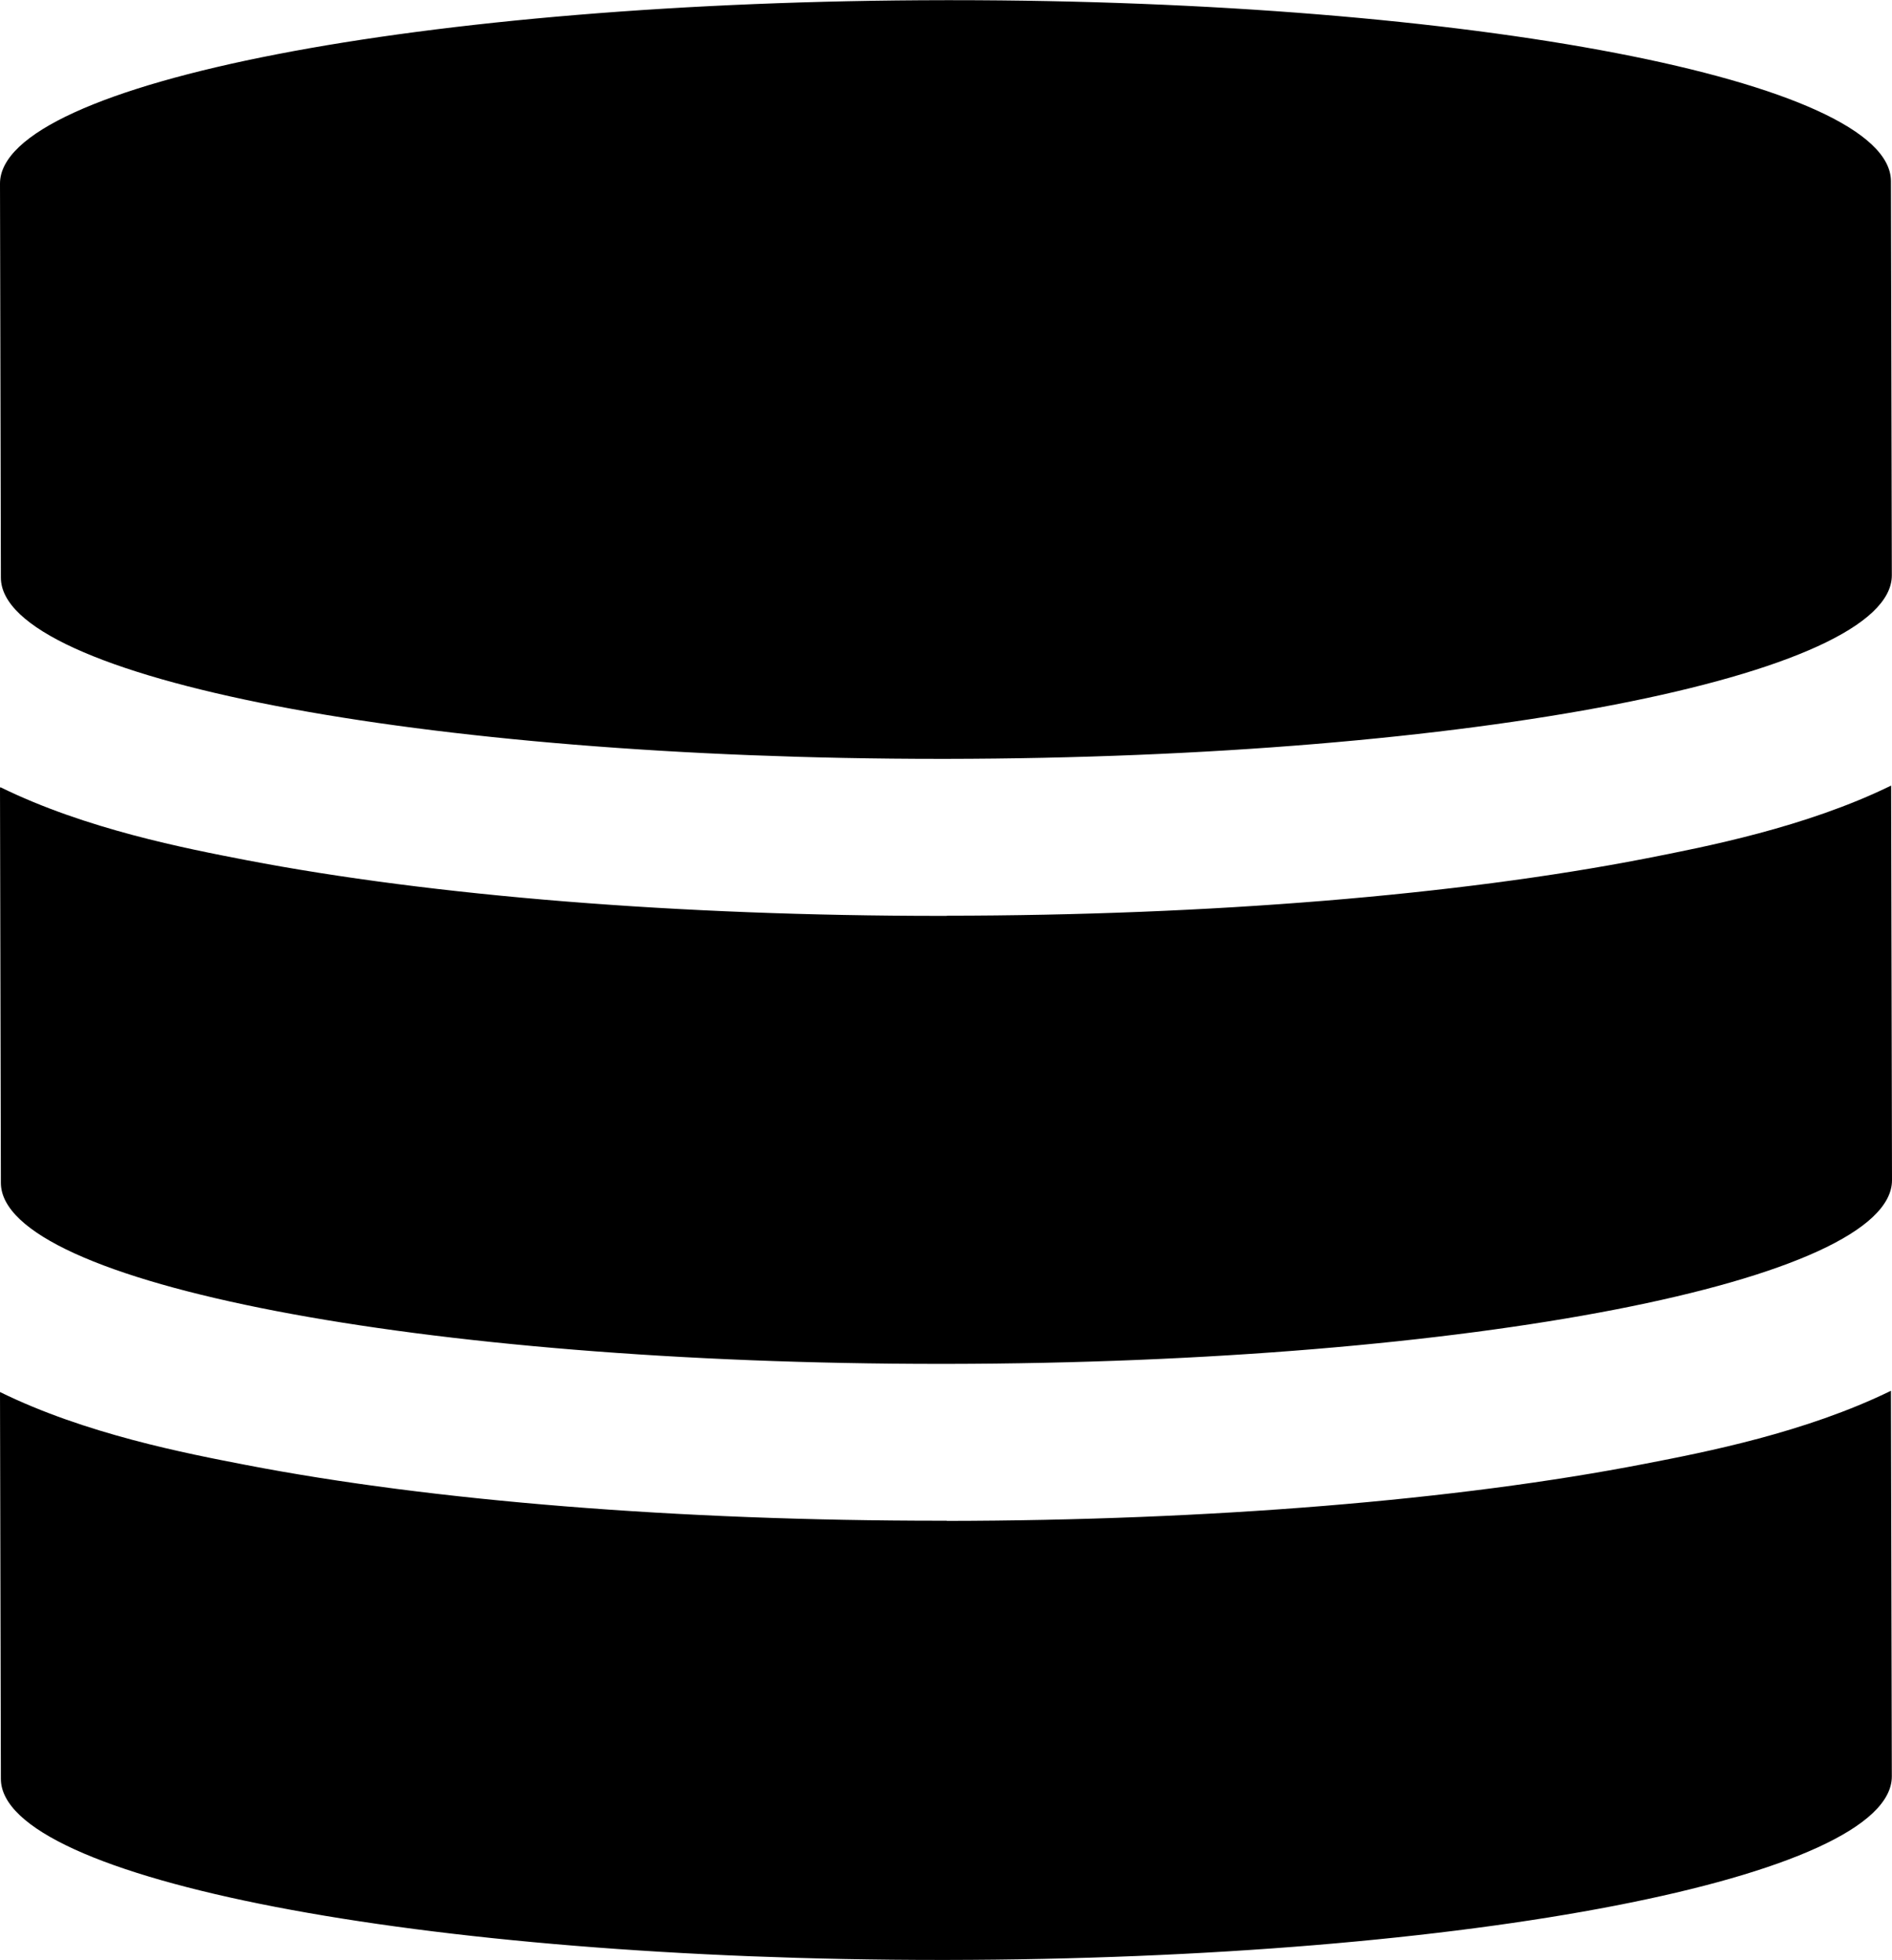
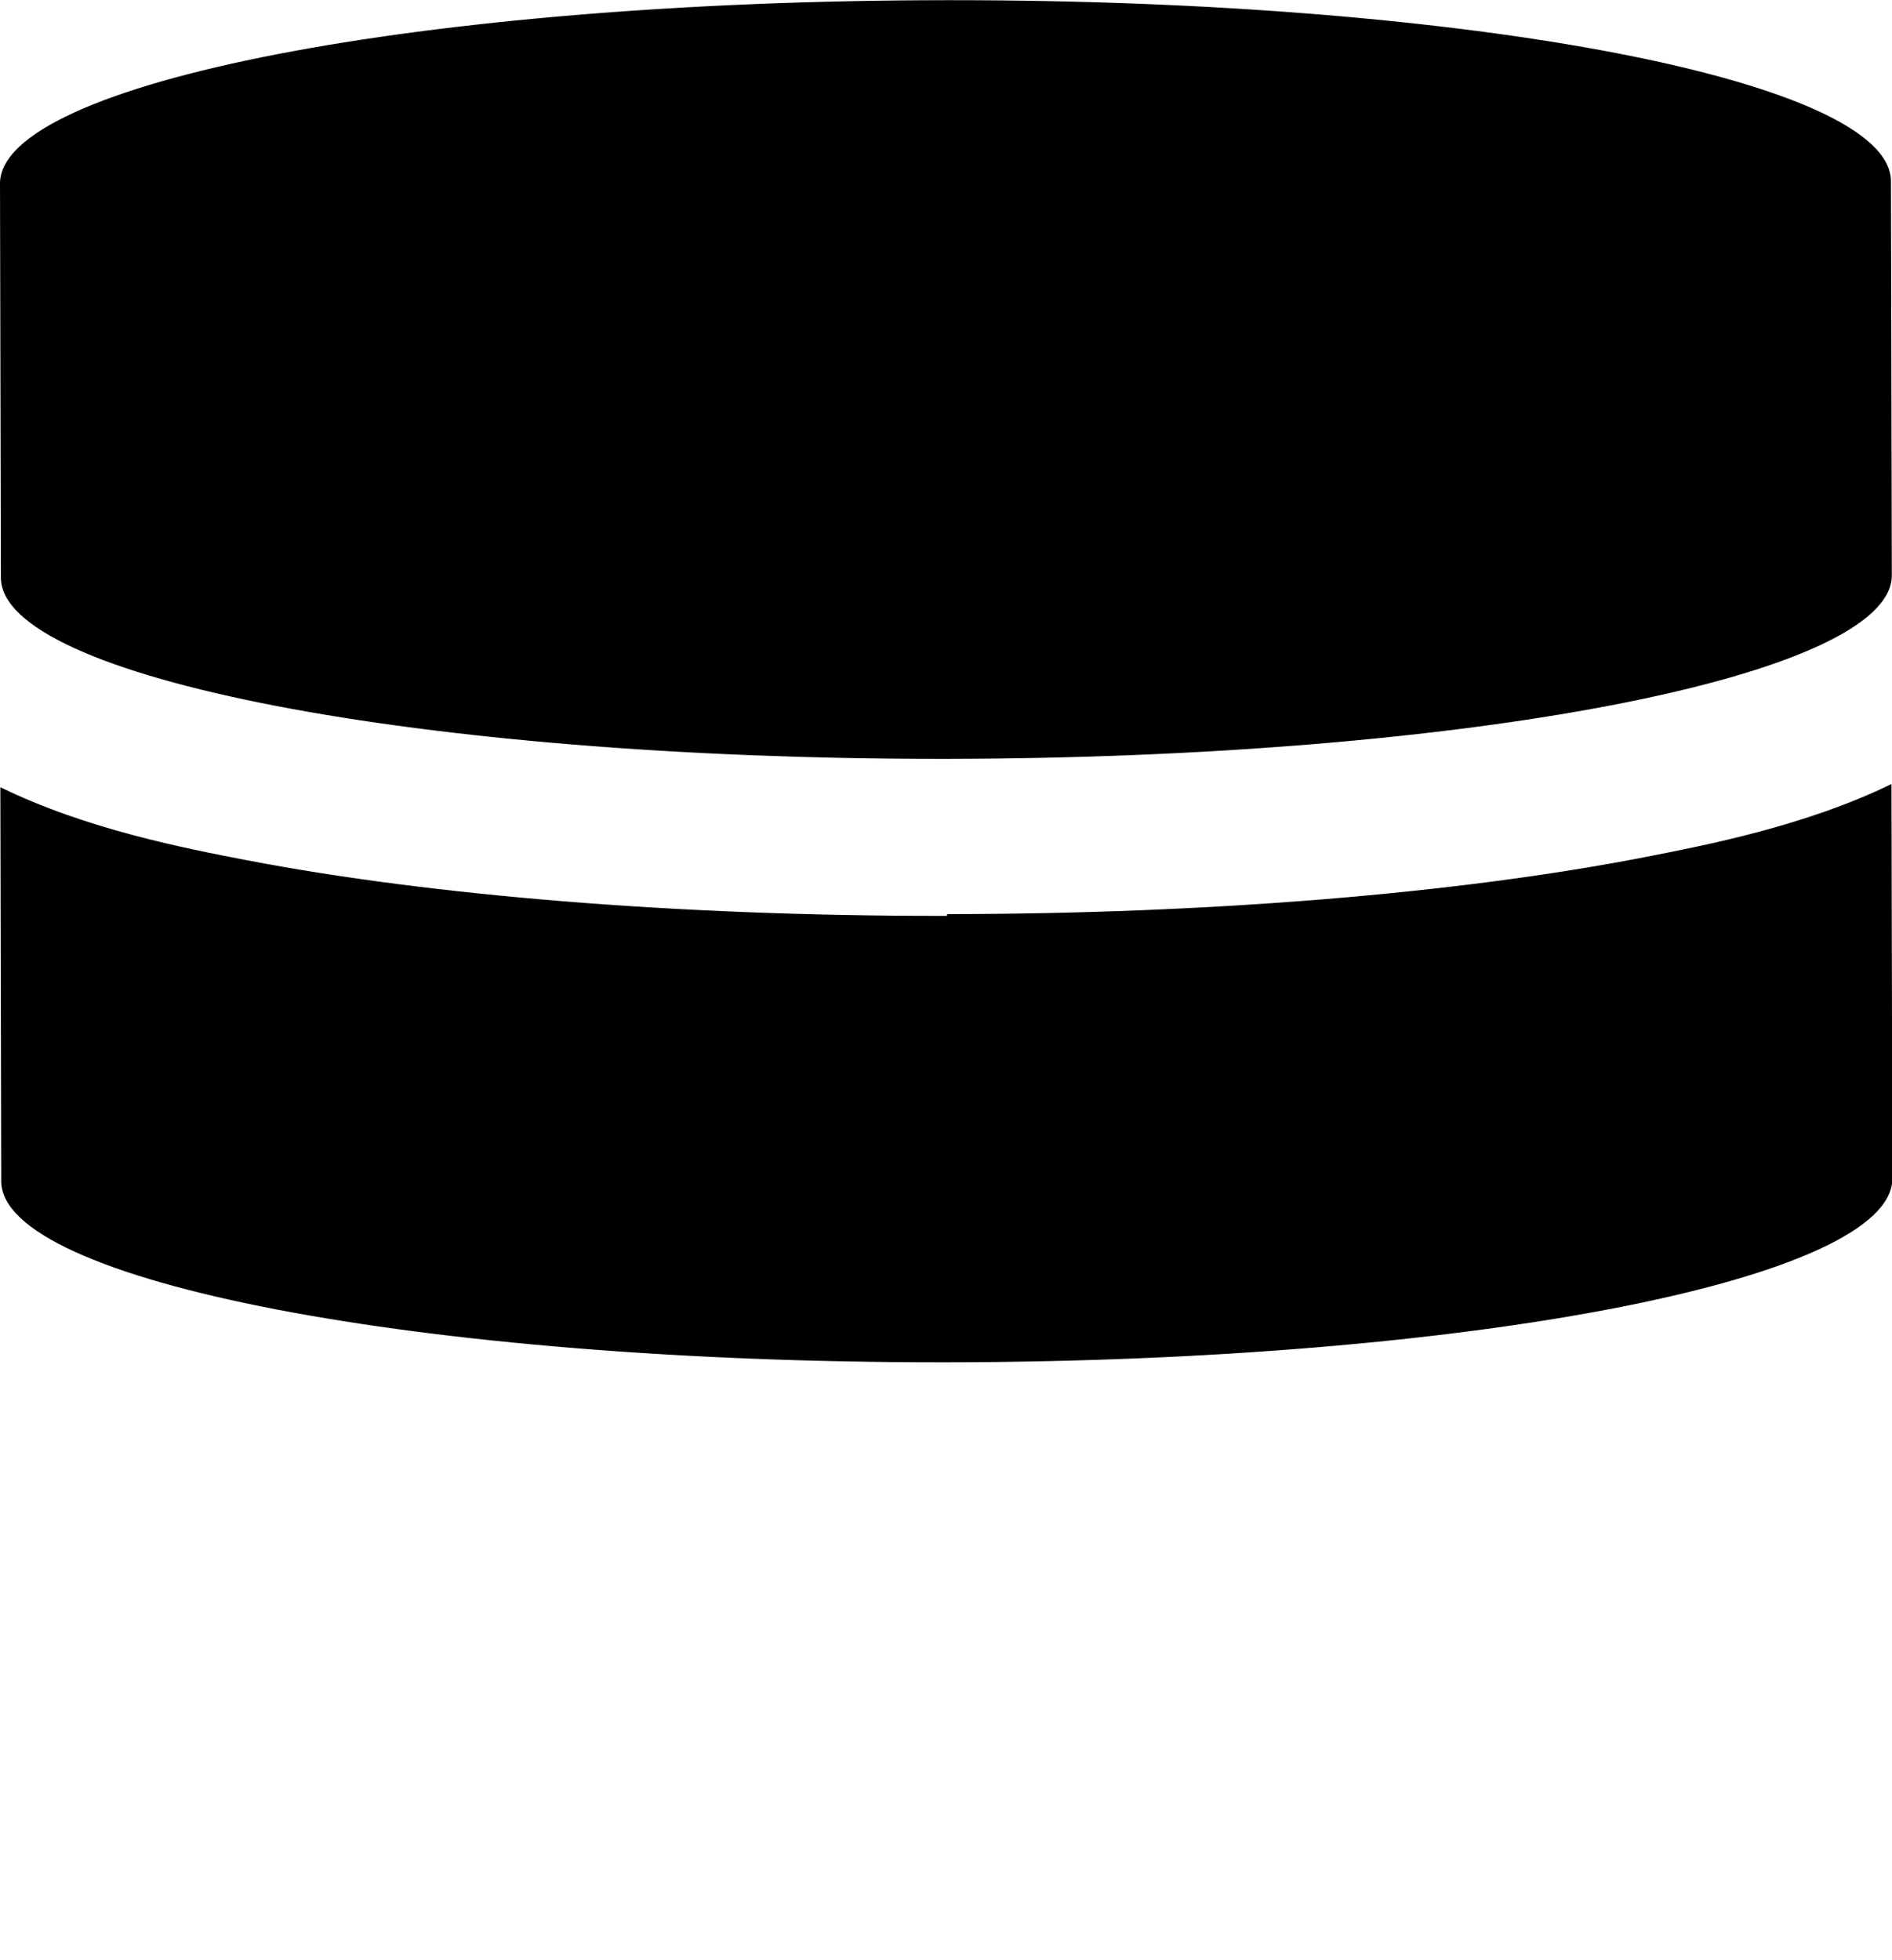
<svg xmlns="http://www.w3.org/2000/svg" id="Ebene_2" data-name="Ebene 2" viewBox="0 0 107.6 111.46">
  <g id="Ebene_1-2" data-name="Ebene 1">
    <g>
-       <path d="m53.85,86.49h-.38c-14.83,0-28.85-1.12-39.47-3.17-3.42-.66-9.14-1.76-14-4.15l.05,22c0,5.7,23.89,10.3,53.41,10.3h.38c29.7-.04,53.76-4.71,53.75-10.44l-.05-21.93c-4.87,2.38-10.56,3.49-13.98,4.15-10.69,2.08-24.79,3.23-39.72,3.25Z" />
-       <path d="m53.85,52.09h-.37c-14.83,0-28.85-1.13-39.47-3.17-3.42-.66-9.13-1.76-13.99-4.15C.01,44.79,0,44.82,0,44.86l.05,22.41c0,5.71,23.89,10.3,53.42,10.3h.38c29.7-.04,53.76-4.72,53.75-10.45l-.05-22.41s0-.02,0-.03c-4.87,2.38-10.56,3.48-13.98,4.15-10.69,2.08-24.8,3.24-39.72,3.25Z" />
+       <path d="m53.85,52.09h-.37c-14.83,0-28.85-1.13-39.47-3.17-3.42-.66-9.13-1.76-13.99-4.15l.05,22.41c0,5.71,23.89,10.3,53.42,10.3h.38c29.7-.04,53.76-4.72,53.75-10.45l-.05-22.41s0-.02,0-.03c-4.87,2.38-10.56,3.48-13.98,4.15-10.69,2.08-24.8,3.24-39.72,3.25Z" />
      <path d="m53.47,43.16h.37c29.7-.04,53.76-4.72,53.75-10.44l-.05-22.41c0-5.71-23.87-10.3-53.39-10.3h-.39C24.06.04,0,4.71,0,10.44l.05,22.41c0,5.71,23.89,10.31,53.42,10.31Z" />
    </g>
  </g>
</svg>